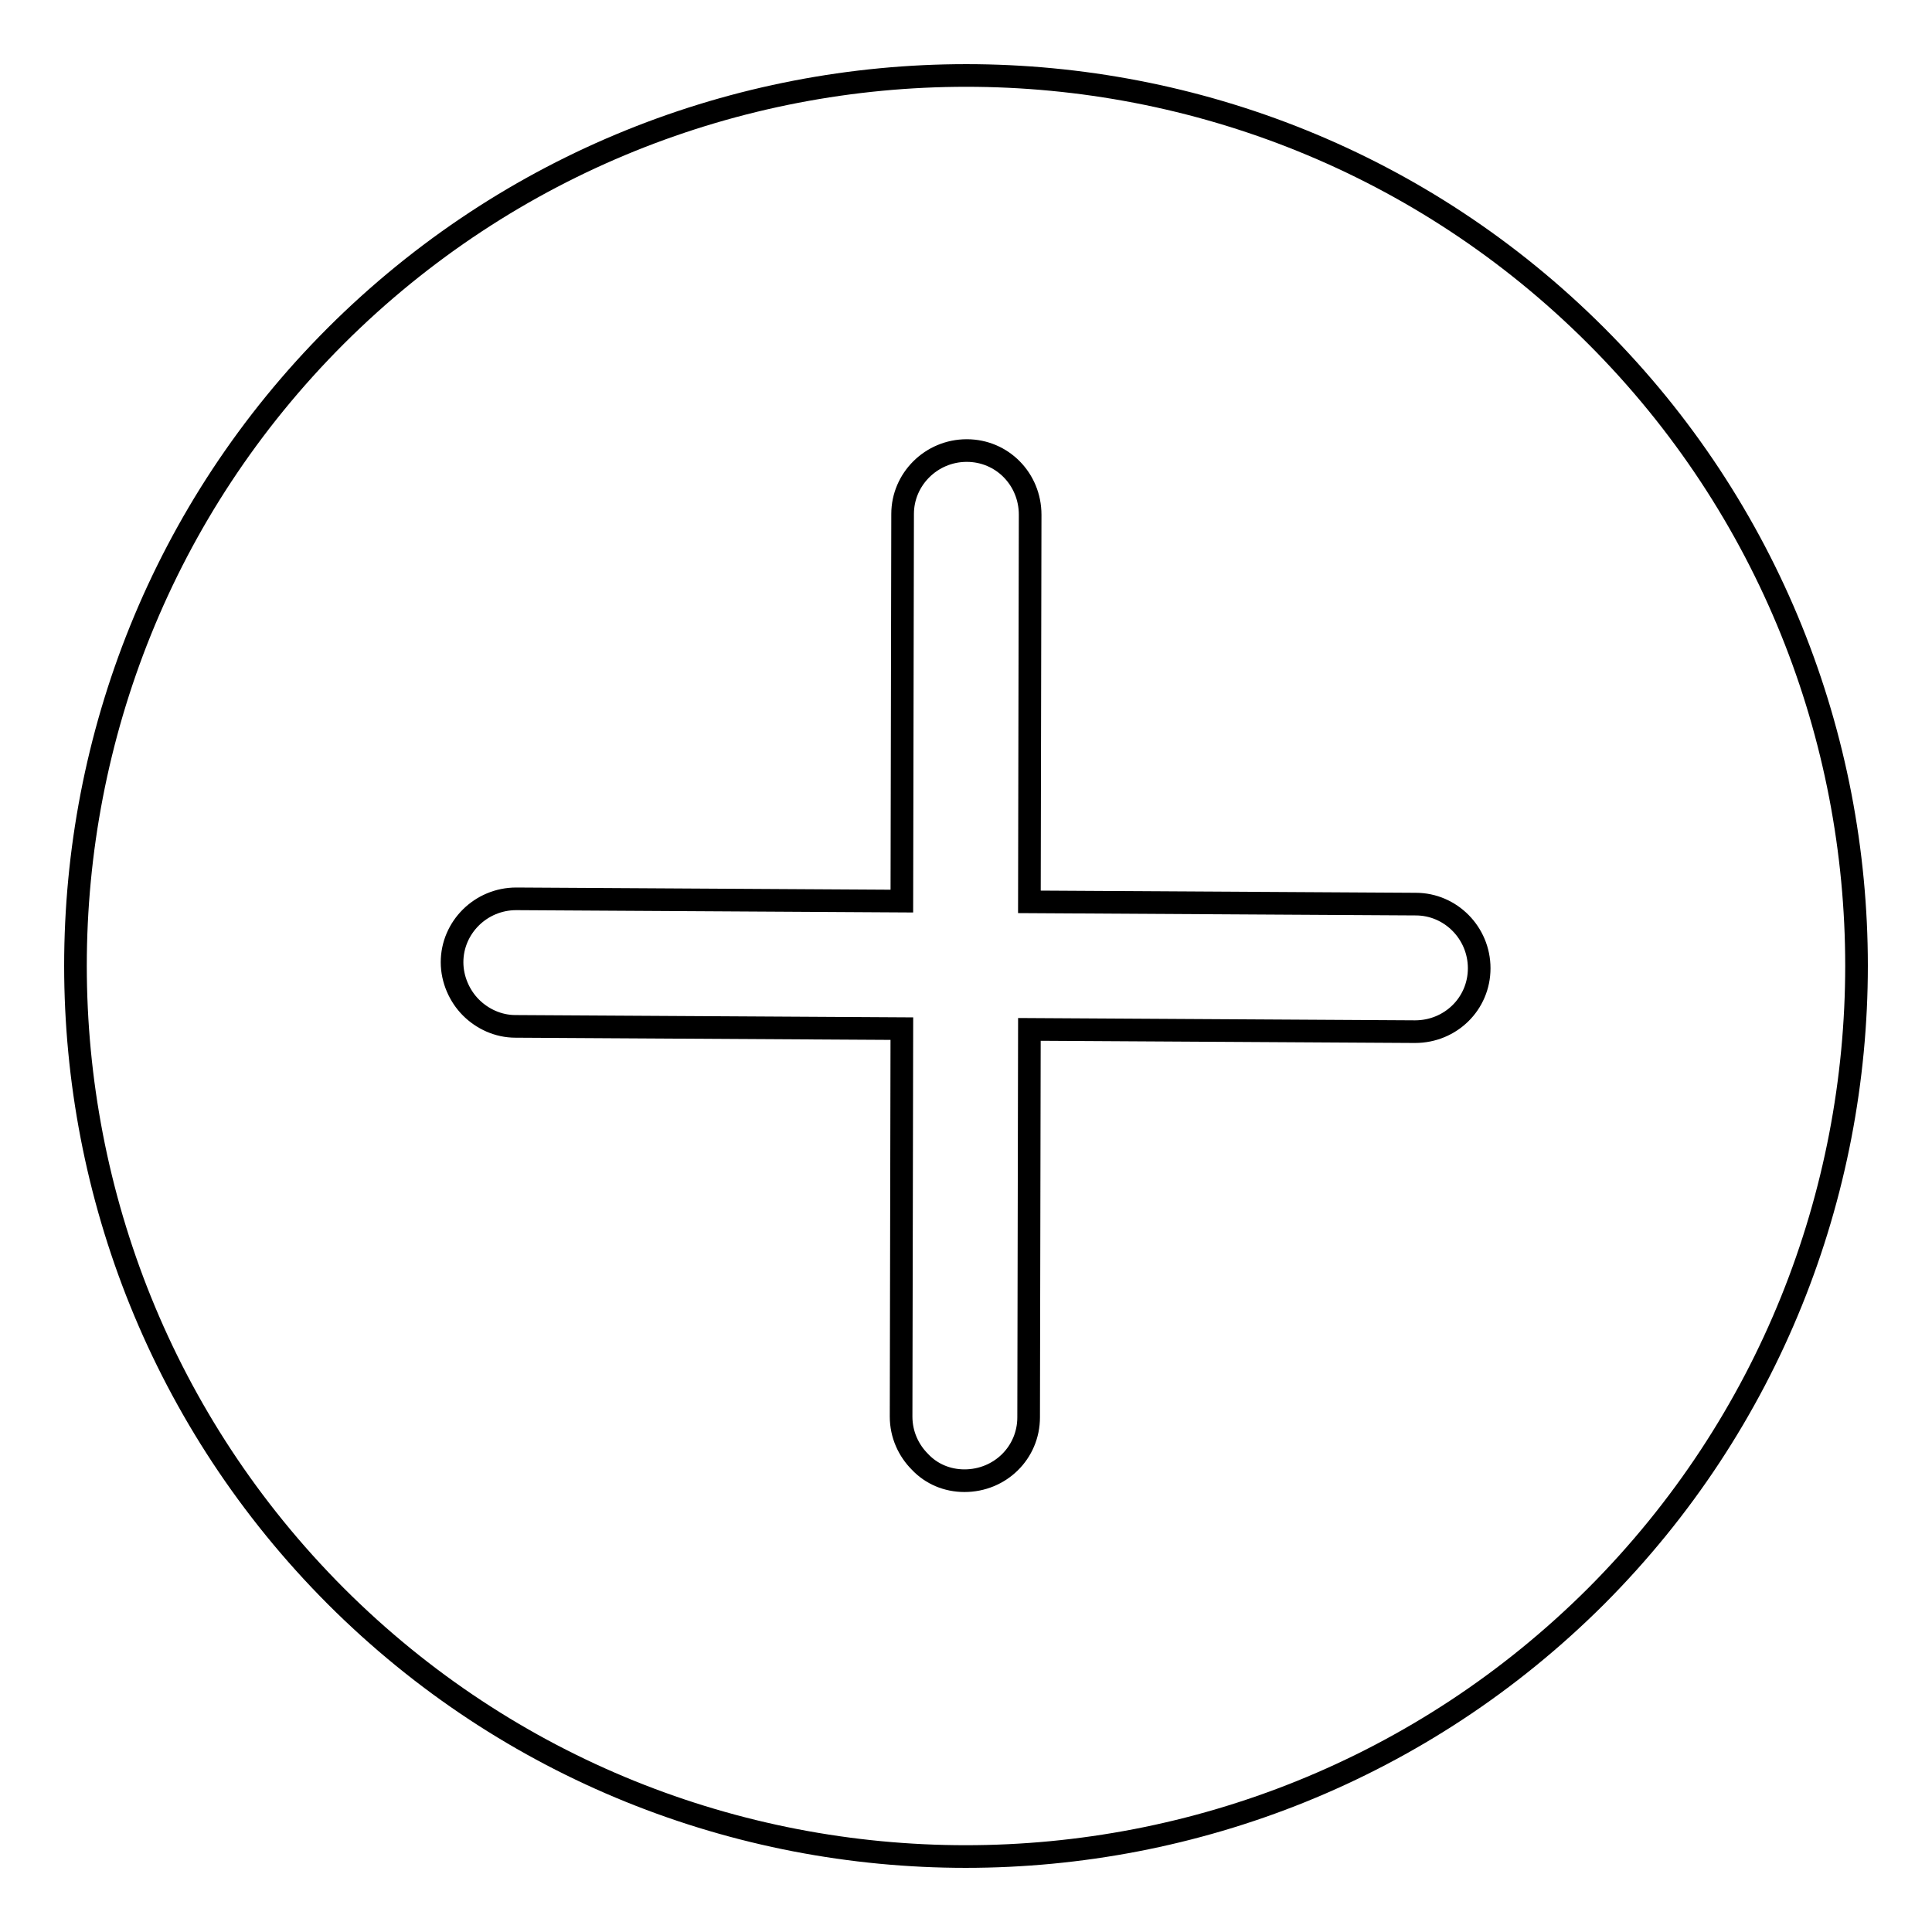
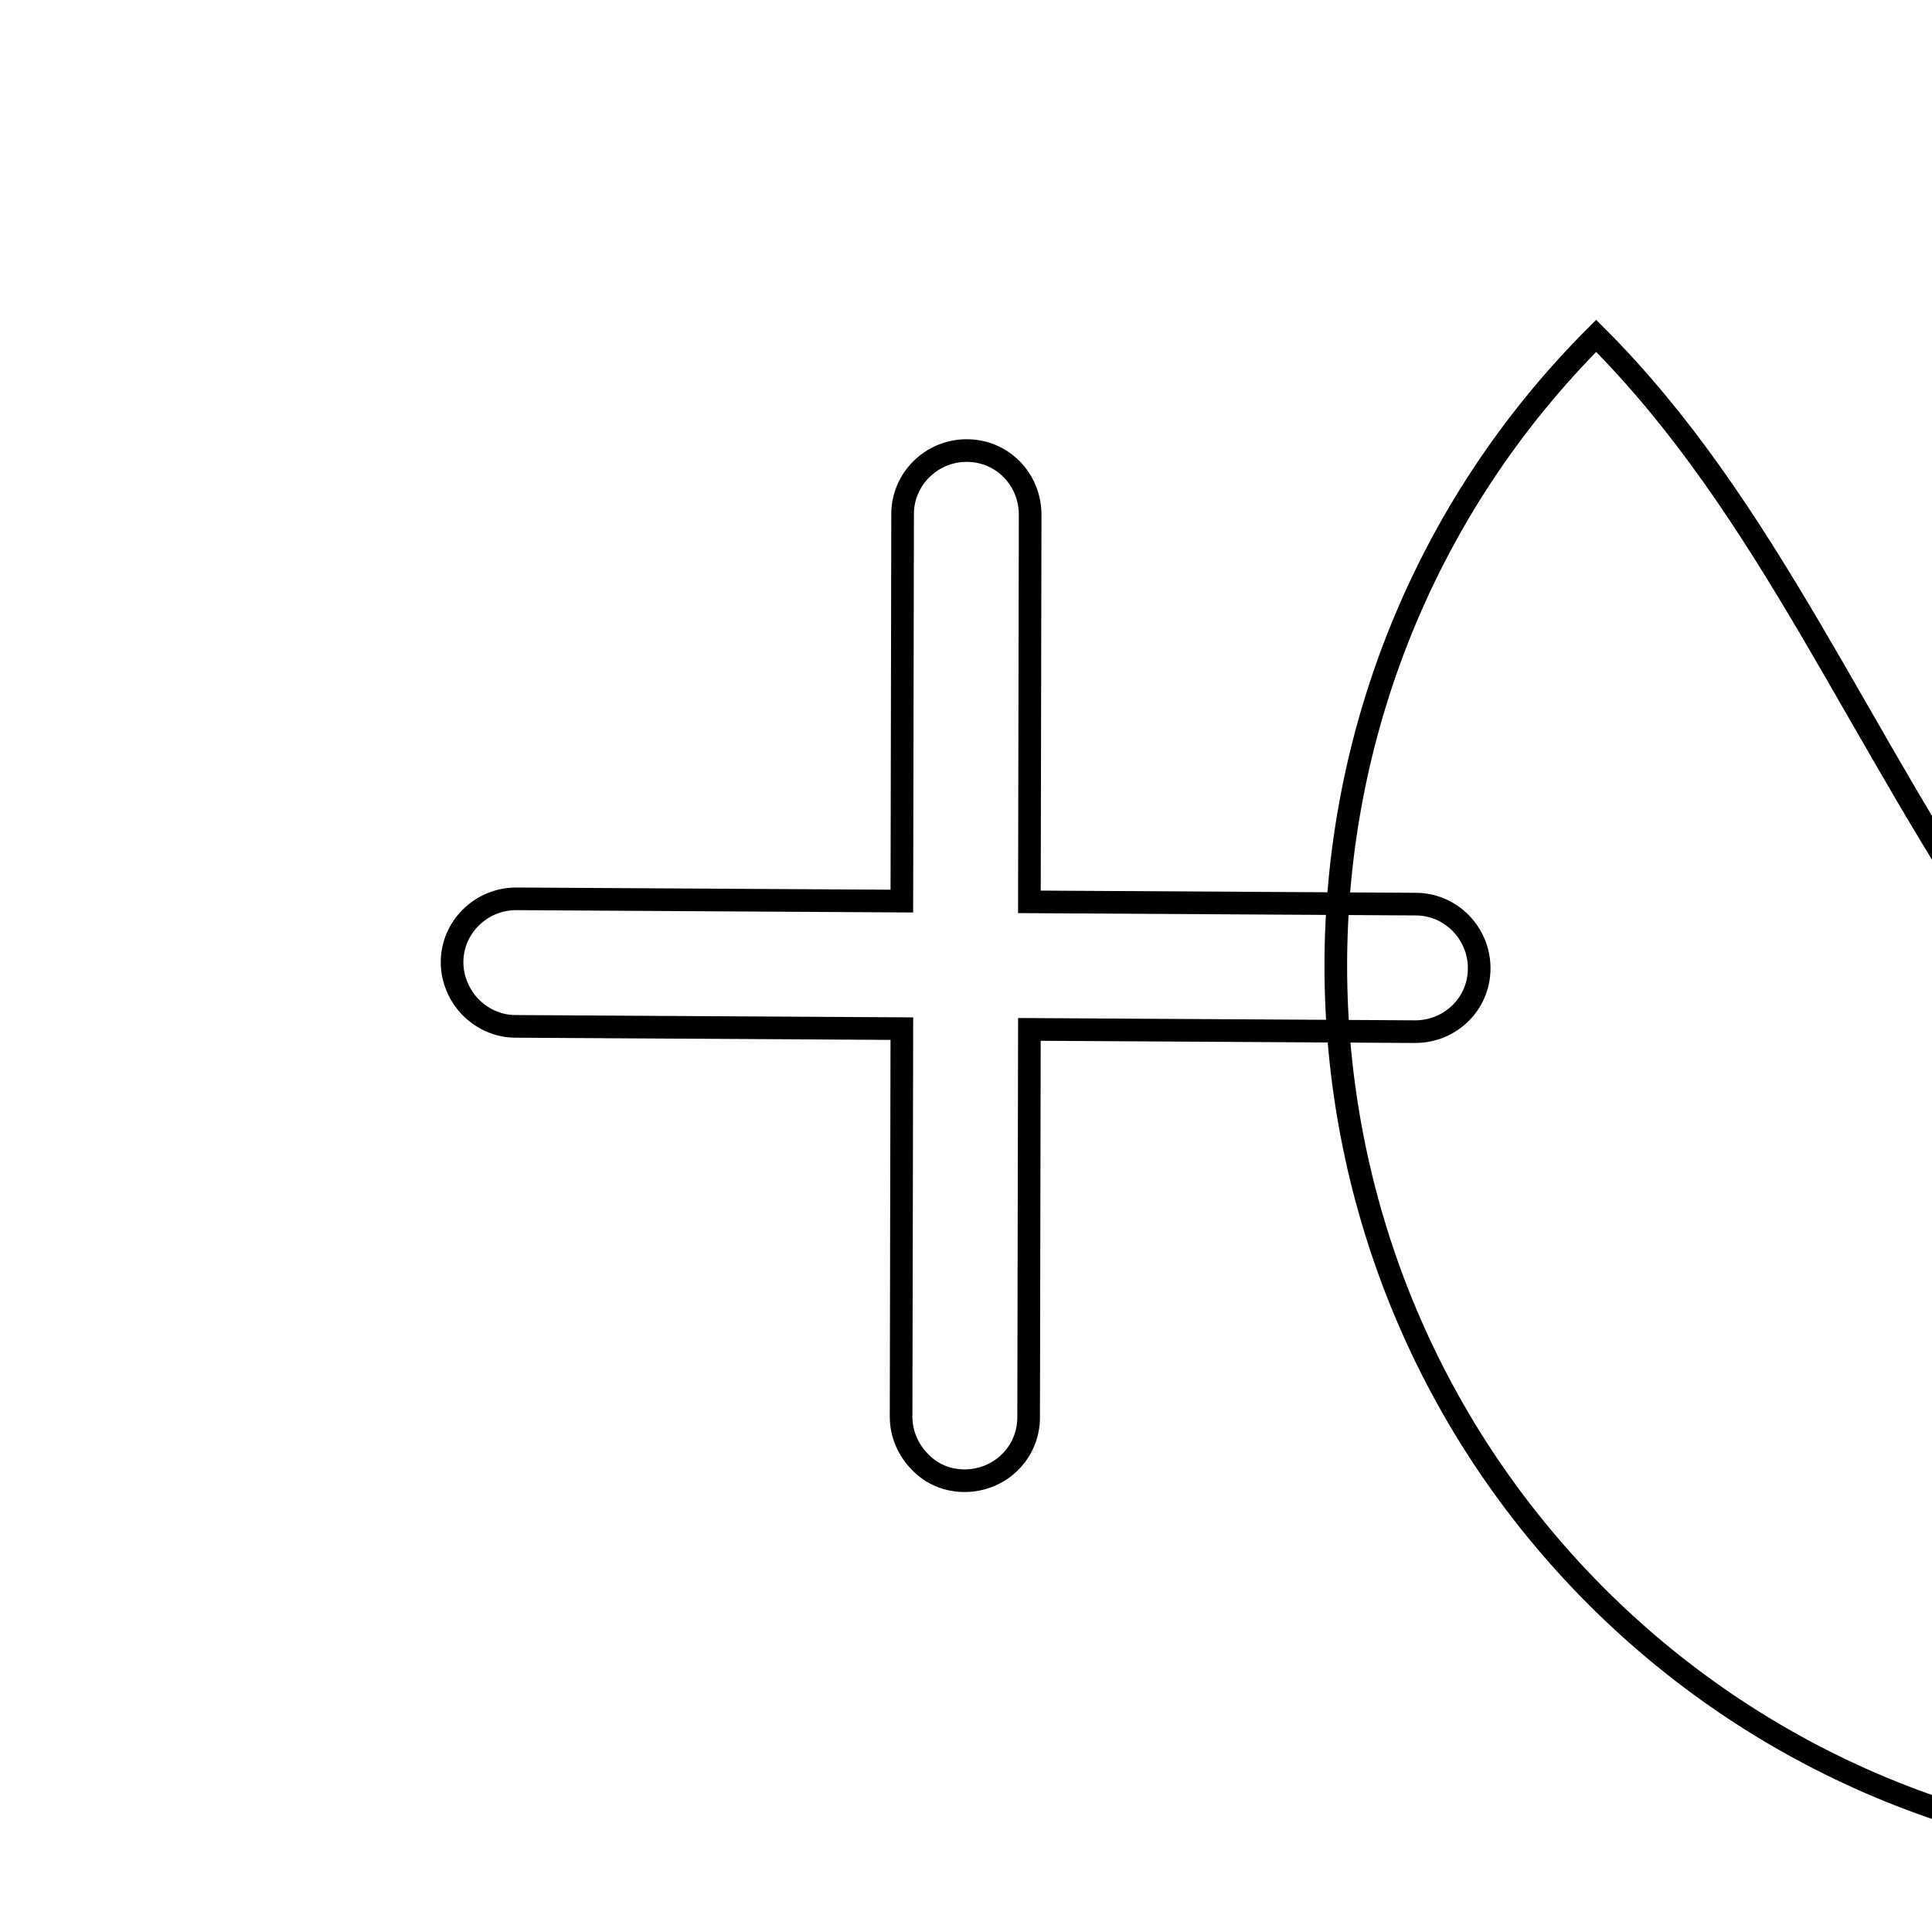
<svg xmlns="http://www.w3.org/2000/svg" version="1.1" x="0px" y="0px" viewBox="0 0 256 256" enable-background="new 0 0 256 256" xml:space="preserve">
  <g>
    <g>
-       <path stroke-width="3" fill-opacity="0" stroke="#000000" d="M211.5,44.5c-46-46-120.9-46-167,0c-46,46-46,120.9,0,167c46,46,120.9,46,167,0C257.5,165.4,257.5,90.5,211.5,44.5L211.5,44.5z M136.3,187.8c0,4.7-3.8,8.4-8.5,8.4c-2.3,0-4.4-0.9-5.9-2.5c-1.5-1.5-2.5-3.6-2.5-6l0.1-51.4l-51.2-0.3c-2.3,0-4.4-1-5.9-2.5c-1.5-1.5-2.5-3.7-2.5-6c0-4.6,3.8-8.4,8.5-8.4l51.1,0.3l0.1-51.3c0-4.6,3.8-8.4,8.5-8.4c4.7,0,8.4,3.8,8.4,8.5l-0.1,51.3l51.2,0.3c4.6,0,8.4,3.8,8.4,8.5c0,4.7-3.8,8.4-8.5,8.4l-51.1-0.3L136.3,187.8L136.3,187.8z" />
+       <path stroke-width="3" fill-opacity="0" stroke="#000000" d="M211.5,44.5c-46,46-46,120.9,0,167c46,46,120.9,46,167,0C257.5,165.4,257.5,90.5,211.5,44.5L211.5,44.5z M136.3,187.8c0,4.7-3.8,8.4-8.5,8.4c-2.3,0-4.4-0.9-5.9-2.5c-1.5-1.5-2.5-3.6-2.5-6l0.1-51.4l-51.2-0.3c-2.3,0-4.4-1-5.9-2.5c-1.5-1.5-2.5-3.7-2.5-6c0-4.6,3.8-8.4,8.5-8.4l51.1,0.3l0.1-51.3c0-4.6,3.8-8.4,8.5-8.4c4.7,0,8.4,3.8,8.4,8.5l-0.1,51.3l51.2,0.3c4.6,0,8.4,3.8,8.4,8.5c0,4.7-3.8,8.4-8.5,8.4l-51.1-0.3L136.3,187.8L136.3,187.8z" />
    </g>
  </g>
</svg>